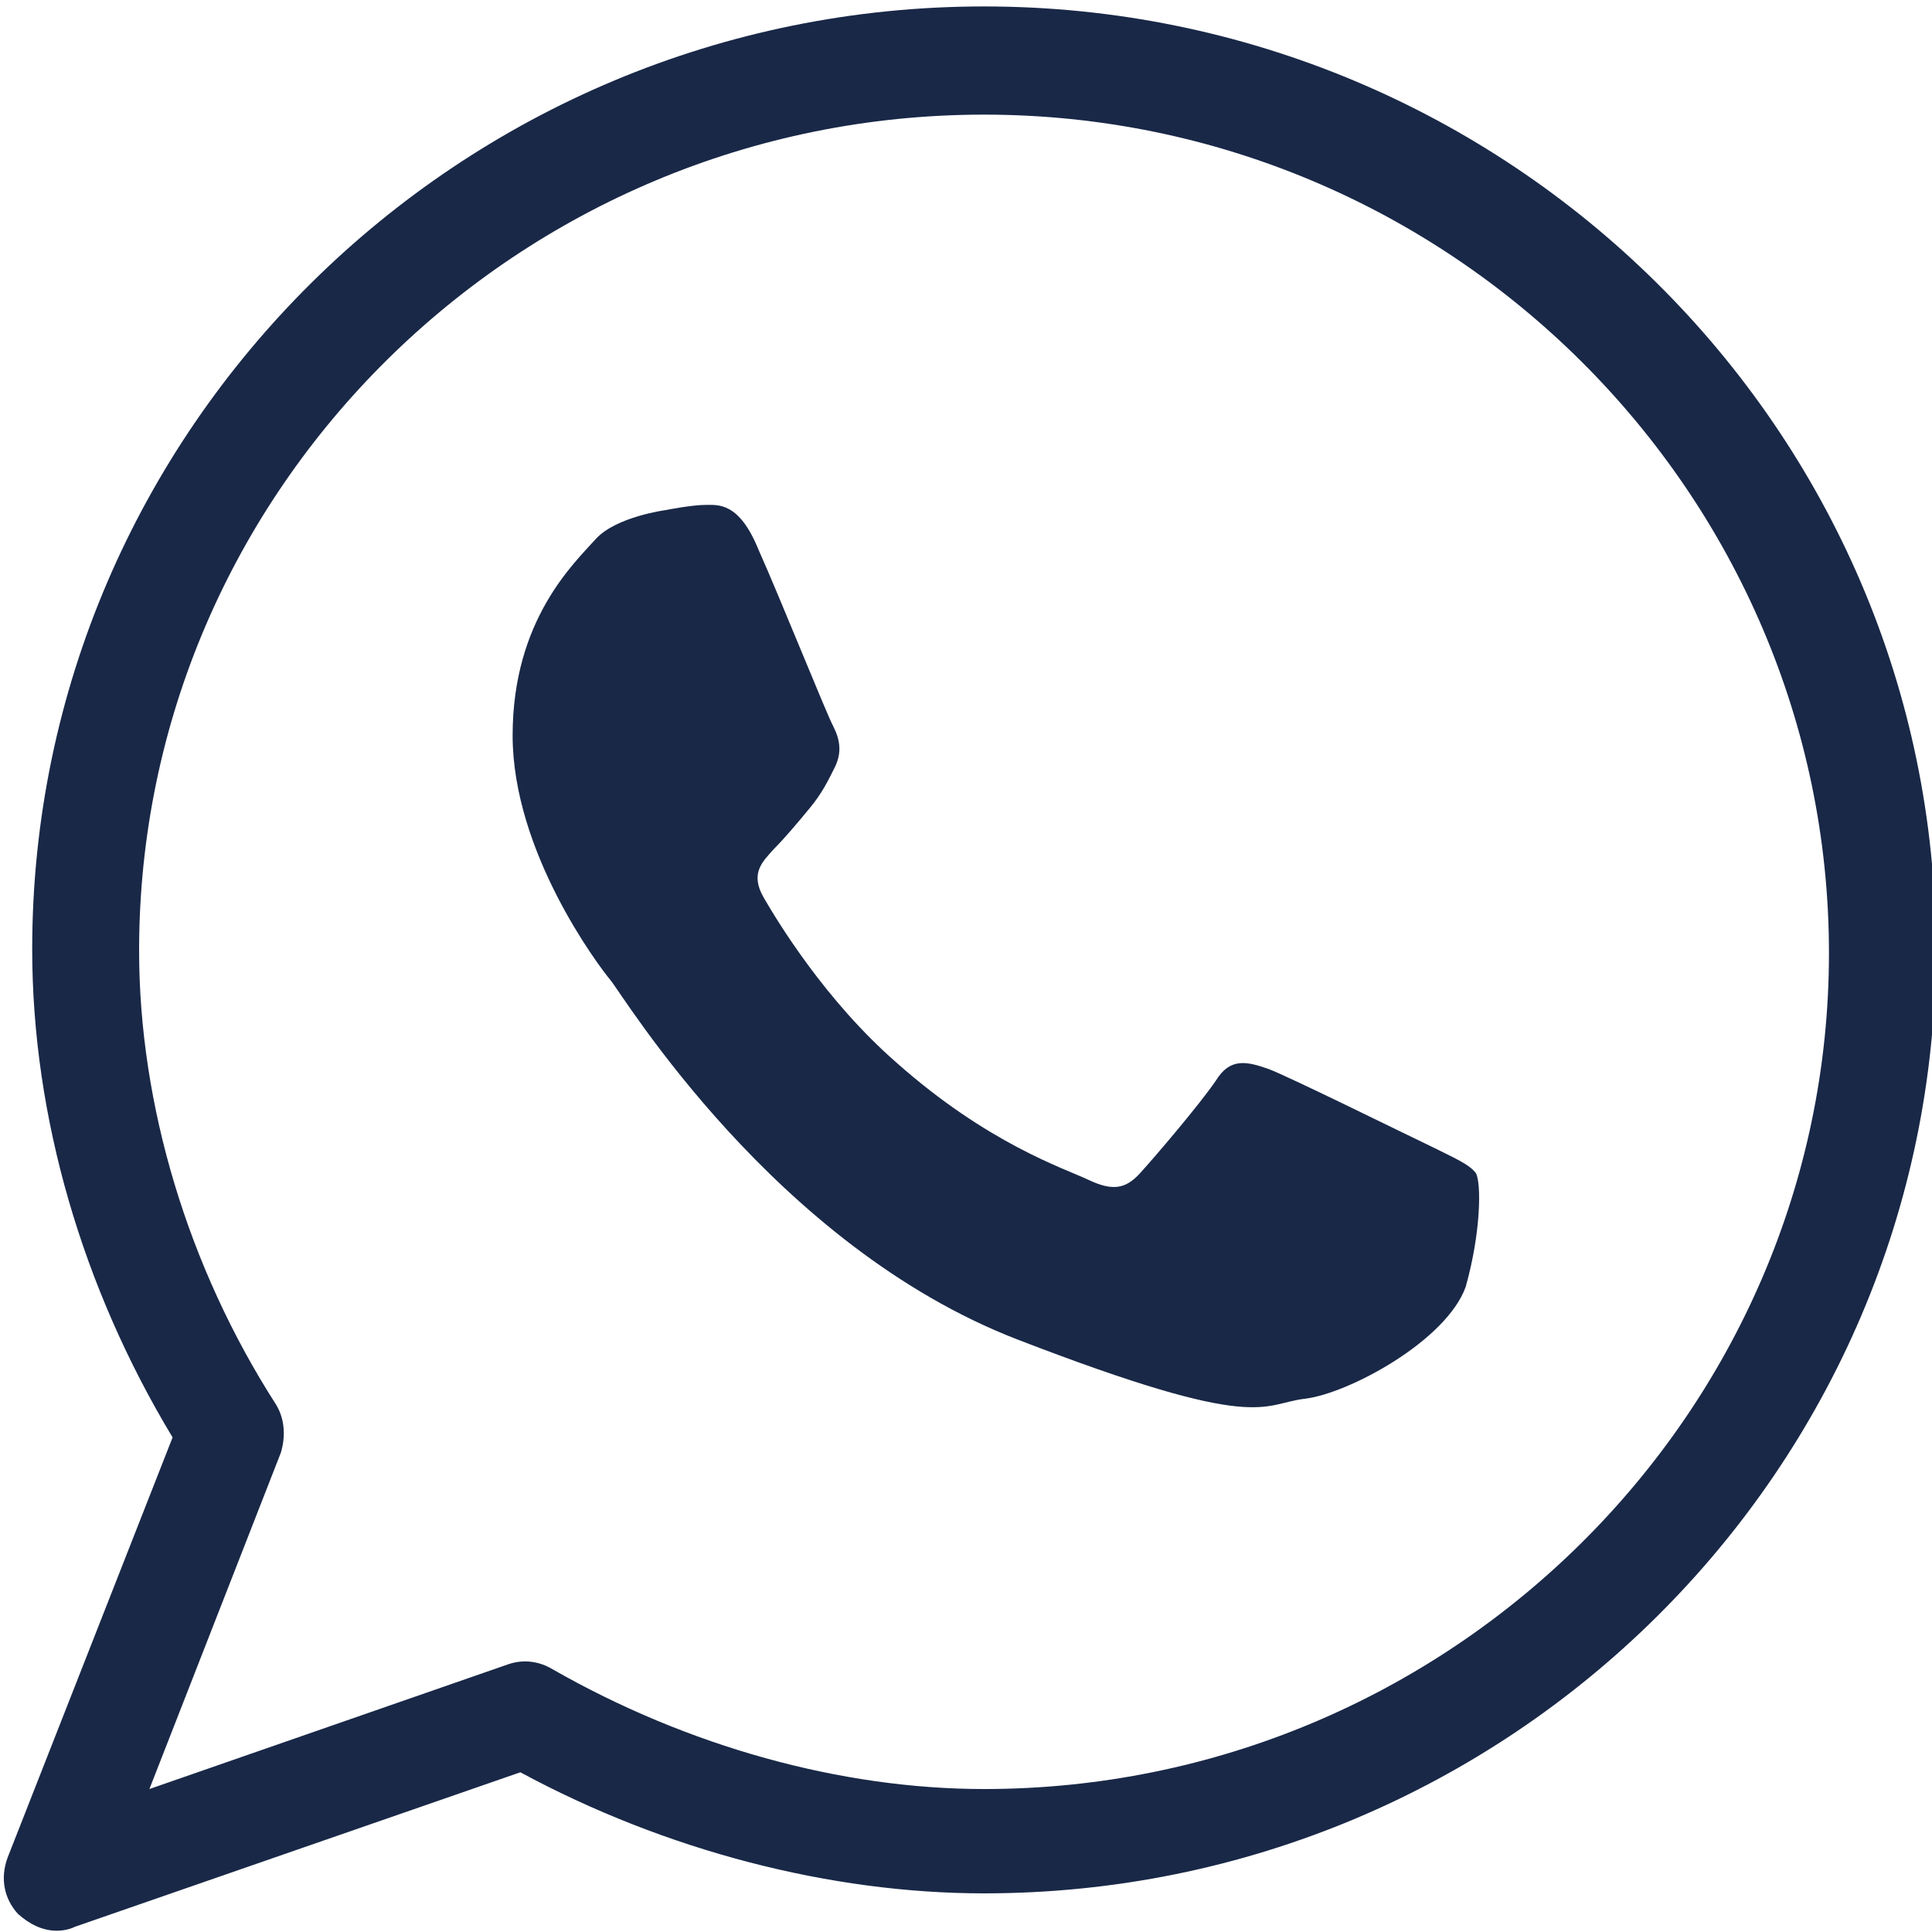
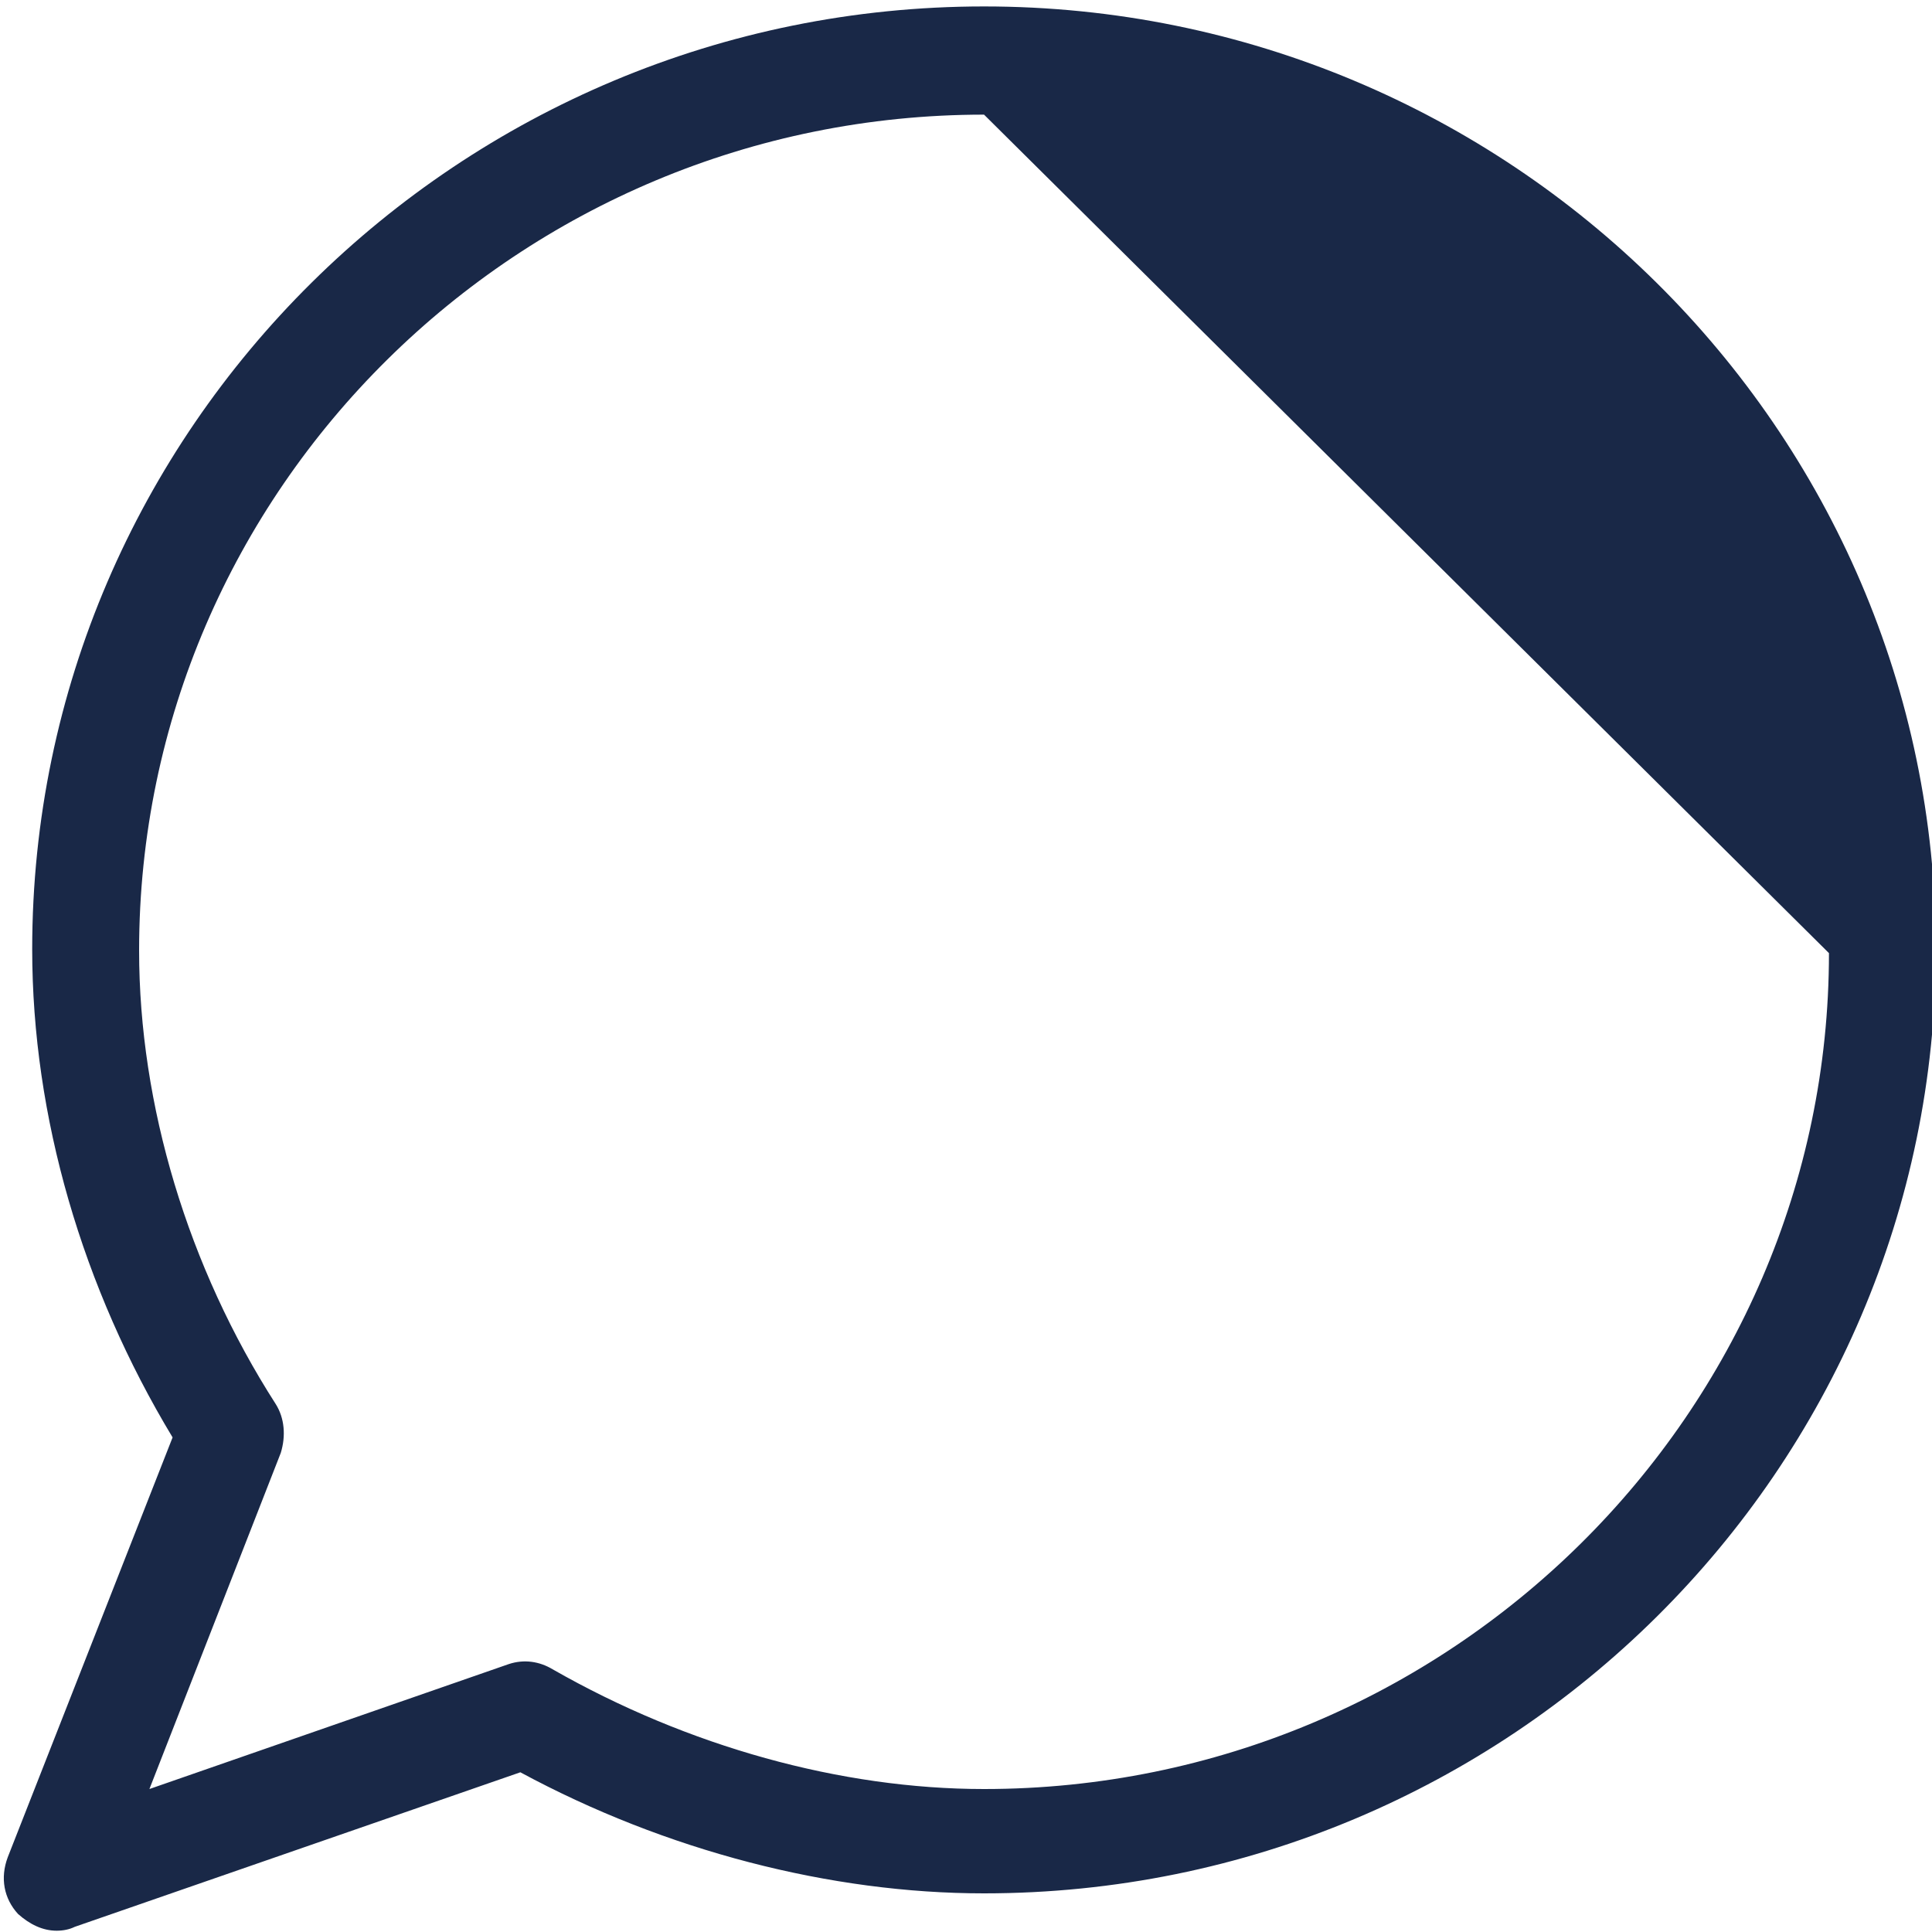
<svg xmlns="http://www.w3.org/2000/svg" version="1.1" id="Ebene_1" x="0px" y="0px" viewBox="0 0 150 150" style="enable-background:new 0 0 150 150;" xml:space="preserve">
  <style type="text/css">
	.st0{fill:#192847;}
	.st1{fill-rule:evenodd;clip-rule:evenodd;fill:#192847;}
</style>
  <g id="Ebene_10">
    <g>
      <g>
-         <path class="st0" d="M4.4,149.9c-1.1,0-2.1-0.5-3-1.3c-1.1-1.2-1.4-2.8-0.8-4.4l12.8-32.6c-7-11.6-10.9-24.9-10.9-37.9     c0-40.4,33.2-73.2,73.9-73.2s73.9,32.8,73.9,73.2S117.2,147,76.4,147c-11.9,0-24.7-3.3-36-9.4l-34.6,12     C5.4,149.8,4.9,149.9,4.4,149.9z M76.4,8.9C40.3,8.9,10.8,38,10.8,73.8c0,12,3.8,24.6,10.6,35.2c0.7,1.1,0.8,2.5,0.4,3.8     l-10.2,26.1l27.9-9.7c1.2-0.4,2.4-0.2,3.4,0.4c10.5,6,22.4,9.3,33.5,9.3c36.1,0,65.6-29.2,65.6-64.9S112.6,8.9,76.4,8.9z" />
+         <path class="st0" d="M4.4,149.9c-1.1,0-2.1-0.5-3-1.3c-1.1-1.2-1.4-2.8-0.8-4.4l12.8-32.6c-7-11.6-10.9-24.9-10.9-37.9     c0-40.4,33.2-73.2,73.9-73.2s73.9,32.8,73.9,73.2S117.2,147,76.4,147c-11.9,0-24.7-3.3-36-9.4l-34.6,12     C5.4,149.8,4.9,149.9,4.4,149.9z M76.4,8.9C40.3,8.9,10.8,38,10.8,73.8c0,12,3.8,24.6,10.6,35.2c0.7,1.1,0.8,2.5,0.4,3.8     l-10.2,26.1l27.9-9.7c1.2-0.4,2.4-0.2,3.4,0.4c10.5,6,22.4,9.3,33.5,9.3c36.1,0,65.6-29.2,65.6-64.9z" />
      </g>
      <g>
-         <path class="st1" d="M114.6,91.1c-0.5-0.7-1.7-1.2-3.5-2.1c-1.9-0.9-11-5.4-12.6-6c-1.7-0.6-3-0.9-4.1,0.9     c-1.3,1.9-4.8,6-5.9,7.2c-1.1,1.2-2.1,1.4-4,0.5c-1.9-0.9-7.8-2.8-14.9-9.1c-5.5-4.8-9.2-10.9-10.3-12.8     c-1.1-1.9-0.1-2.8,0.8-3.8c0.8-0.8,1.9-2.1,2.8-3.2c0.9-1.1,1.3-1.9,1.9-3.1c0.6-1.2,0.4-2.2-0.1-3.2c-0.5-0.9-4.1-9.9-5.8-13.7     c-1.5-3.7-3.1-3.5-4.1-3.5c-1.1,0-3.1,0.4-3.1,0.4s-3.8,0.5-5.4,2.2c-1.7,1.9-6.5,6.3-6.5,15.3s6.6,17.8,7.6,19S60.1,96.7,79,104     s18.9,5,22.3,4.6c3.4-0.4,11-4.5,12.5-8.7C115,95.6,115,91.9,114.6,91.1" />
-       </g>
+         </g>
    </g>
  </g>
  <g>
</g>
  <g>
</g>
  <g>
</g>
  <g>
</g>
  <g>
</g>
  <g>
</g>
</svg>